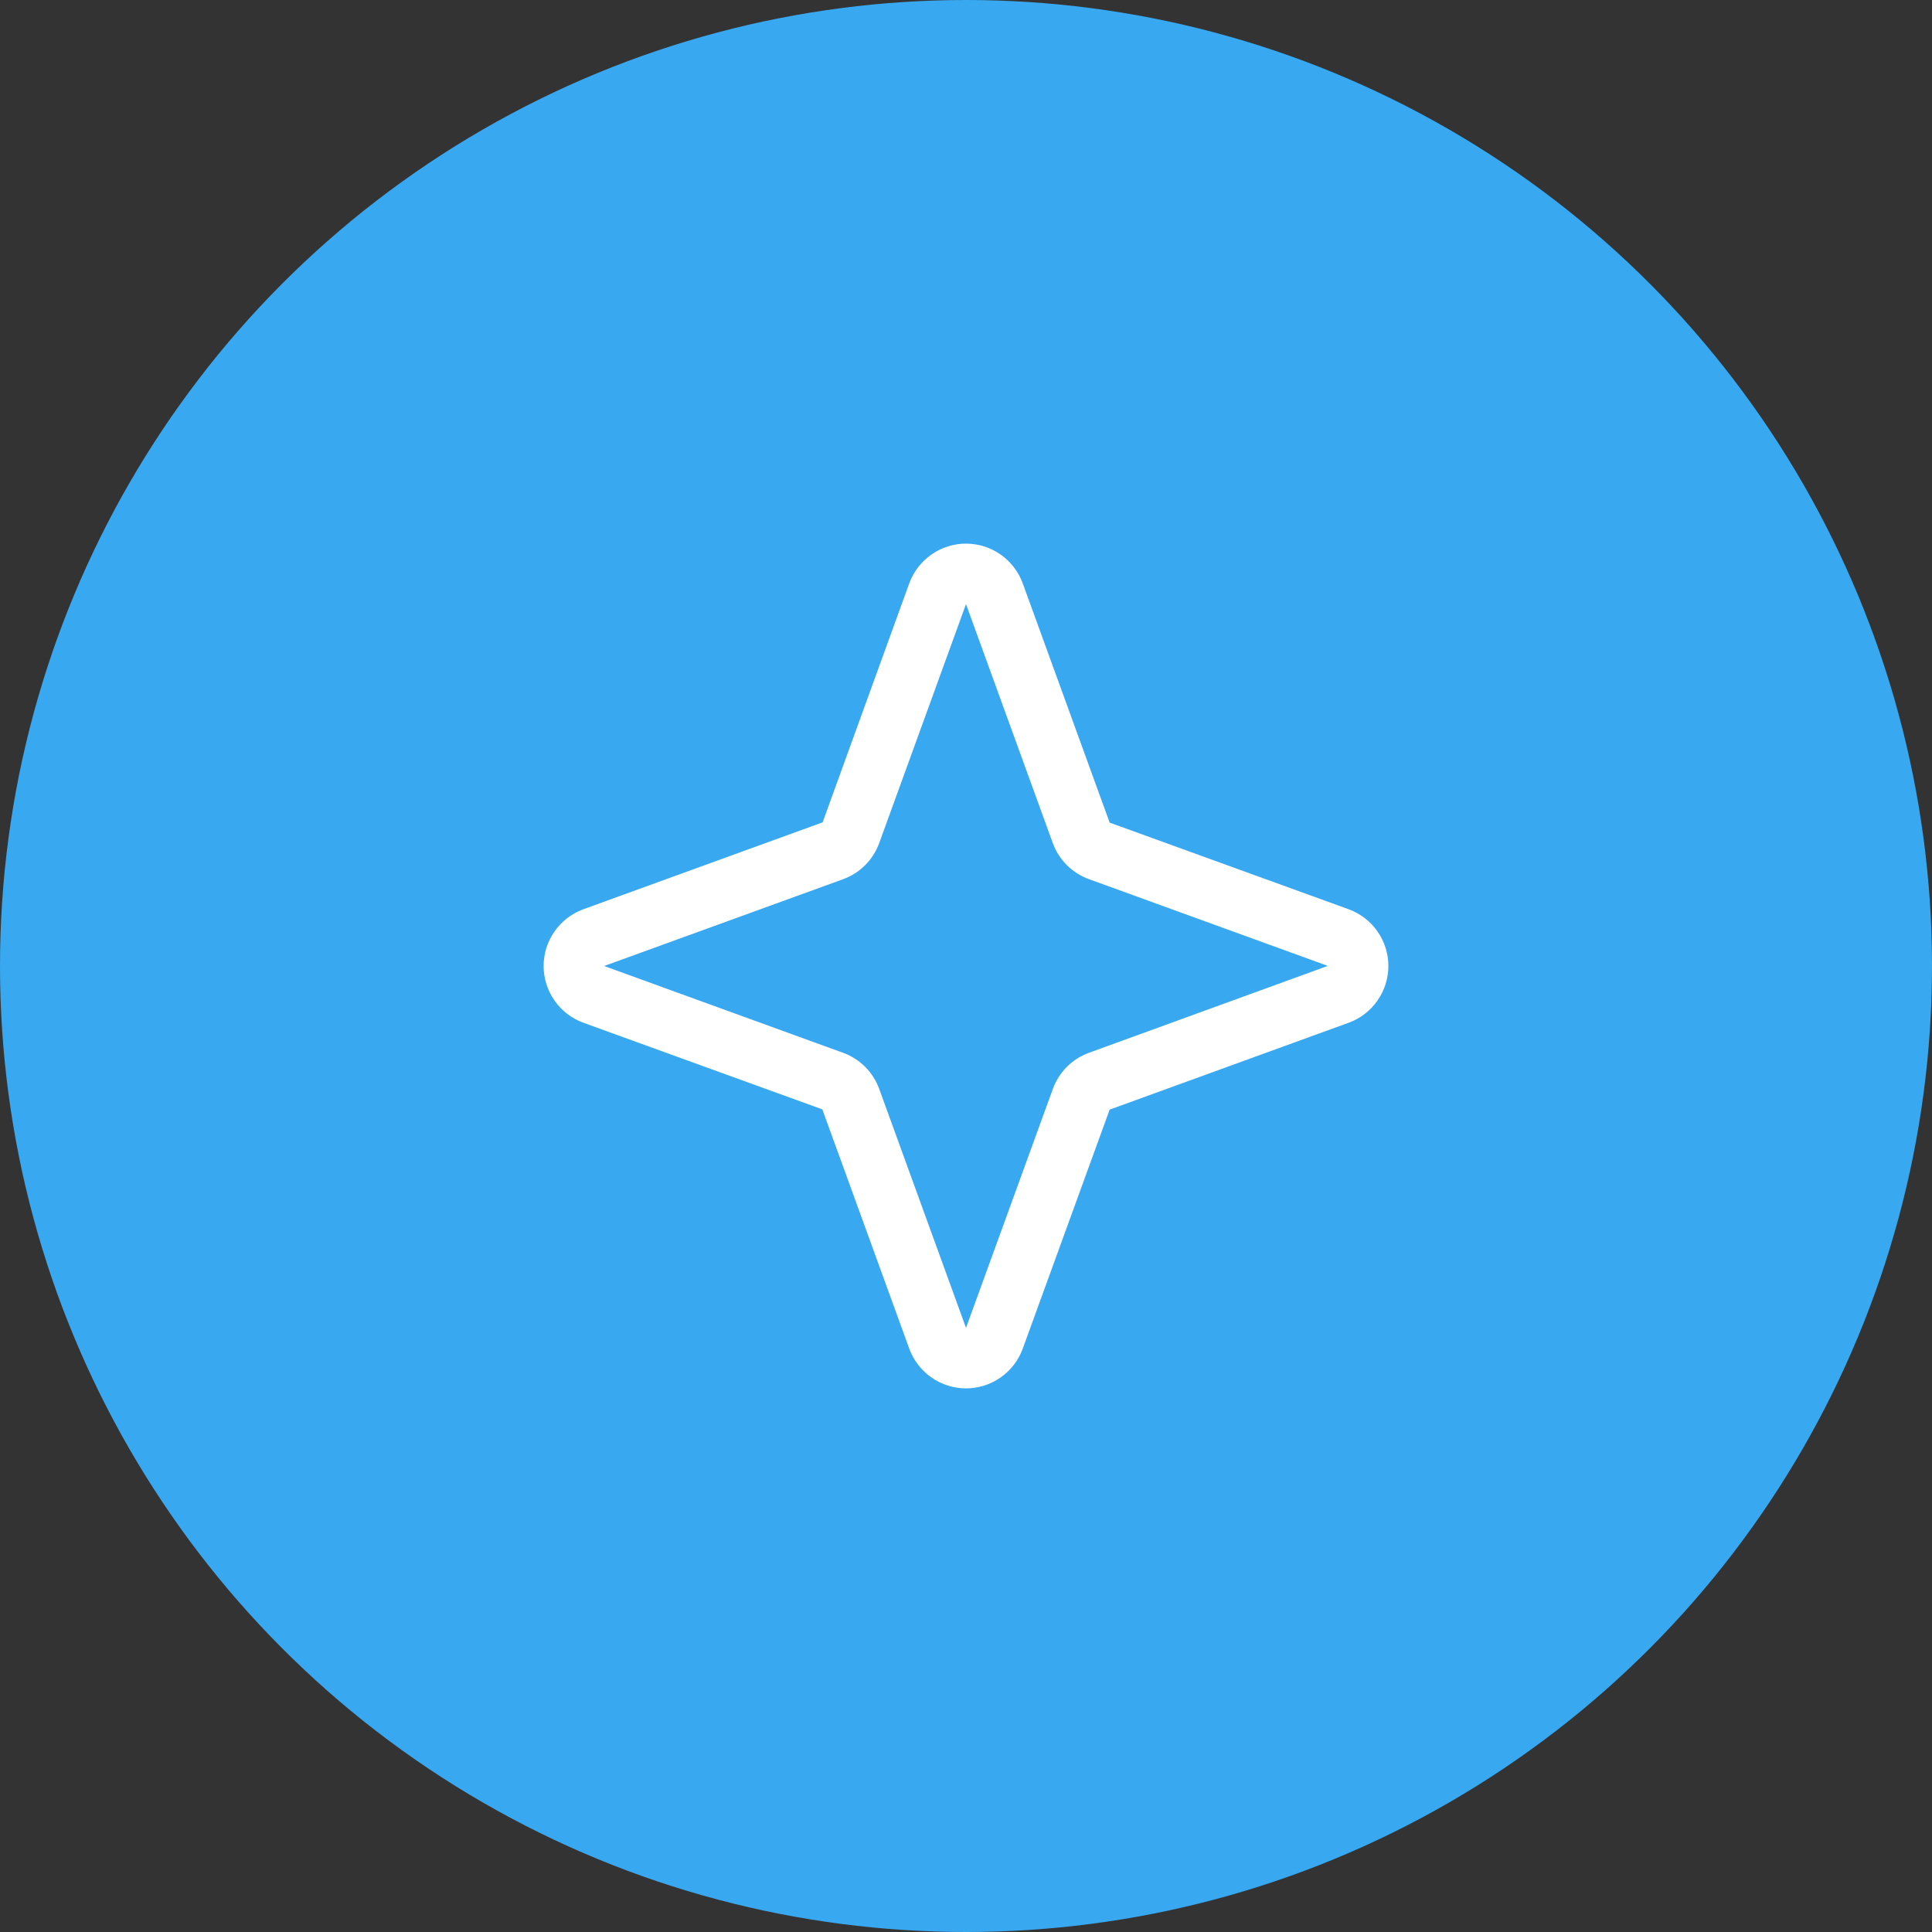
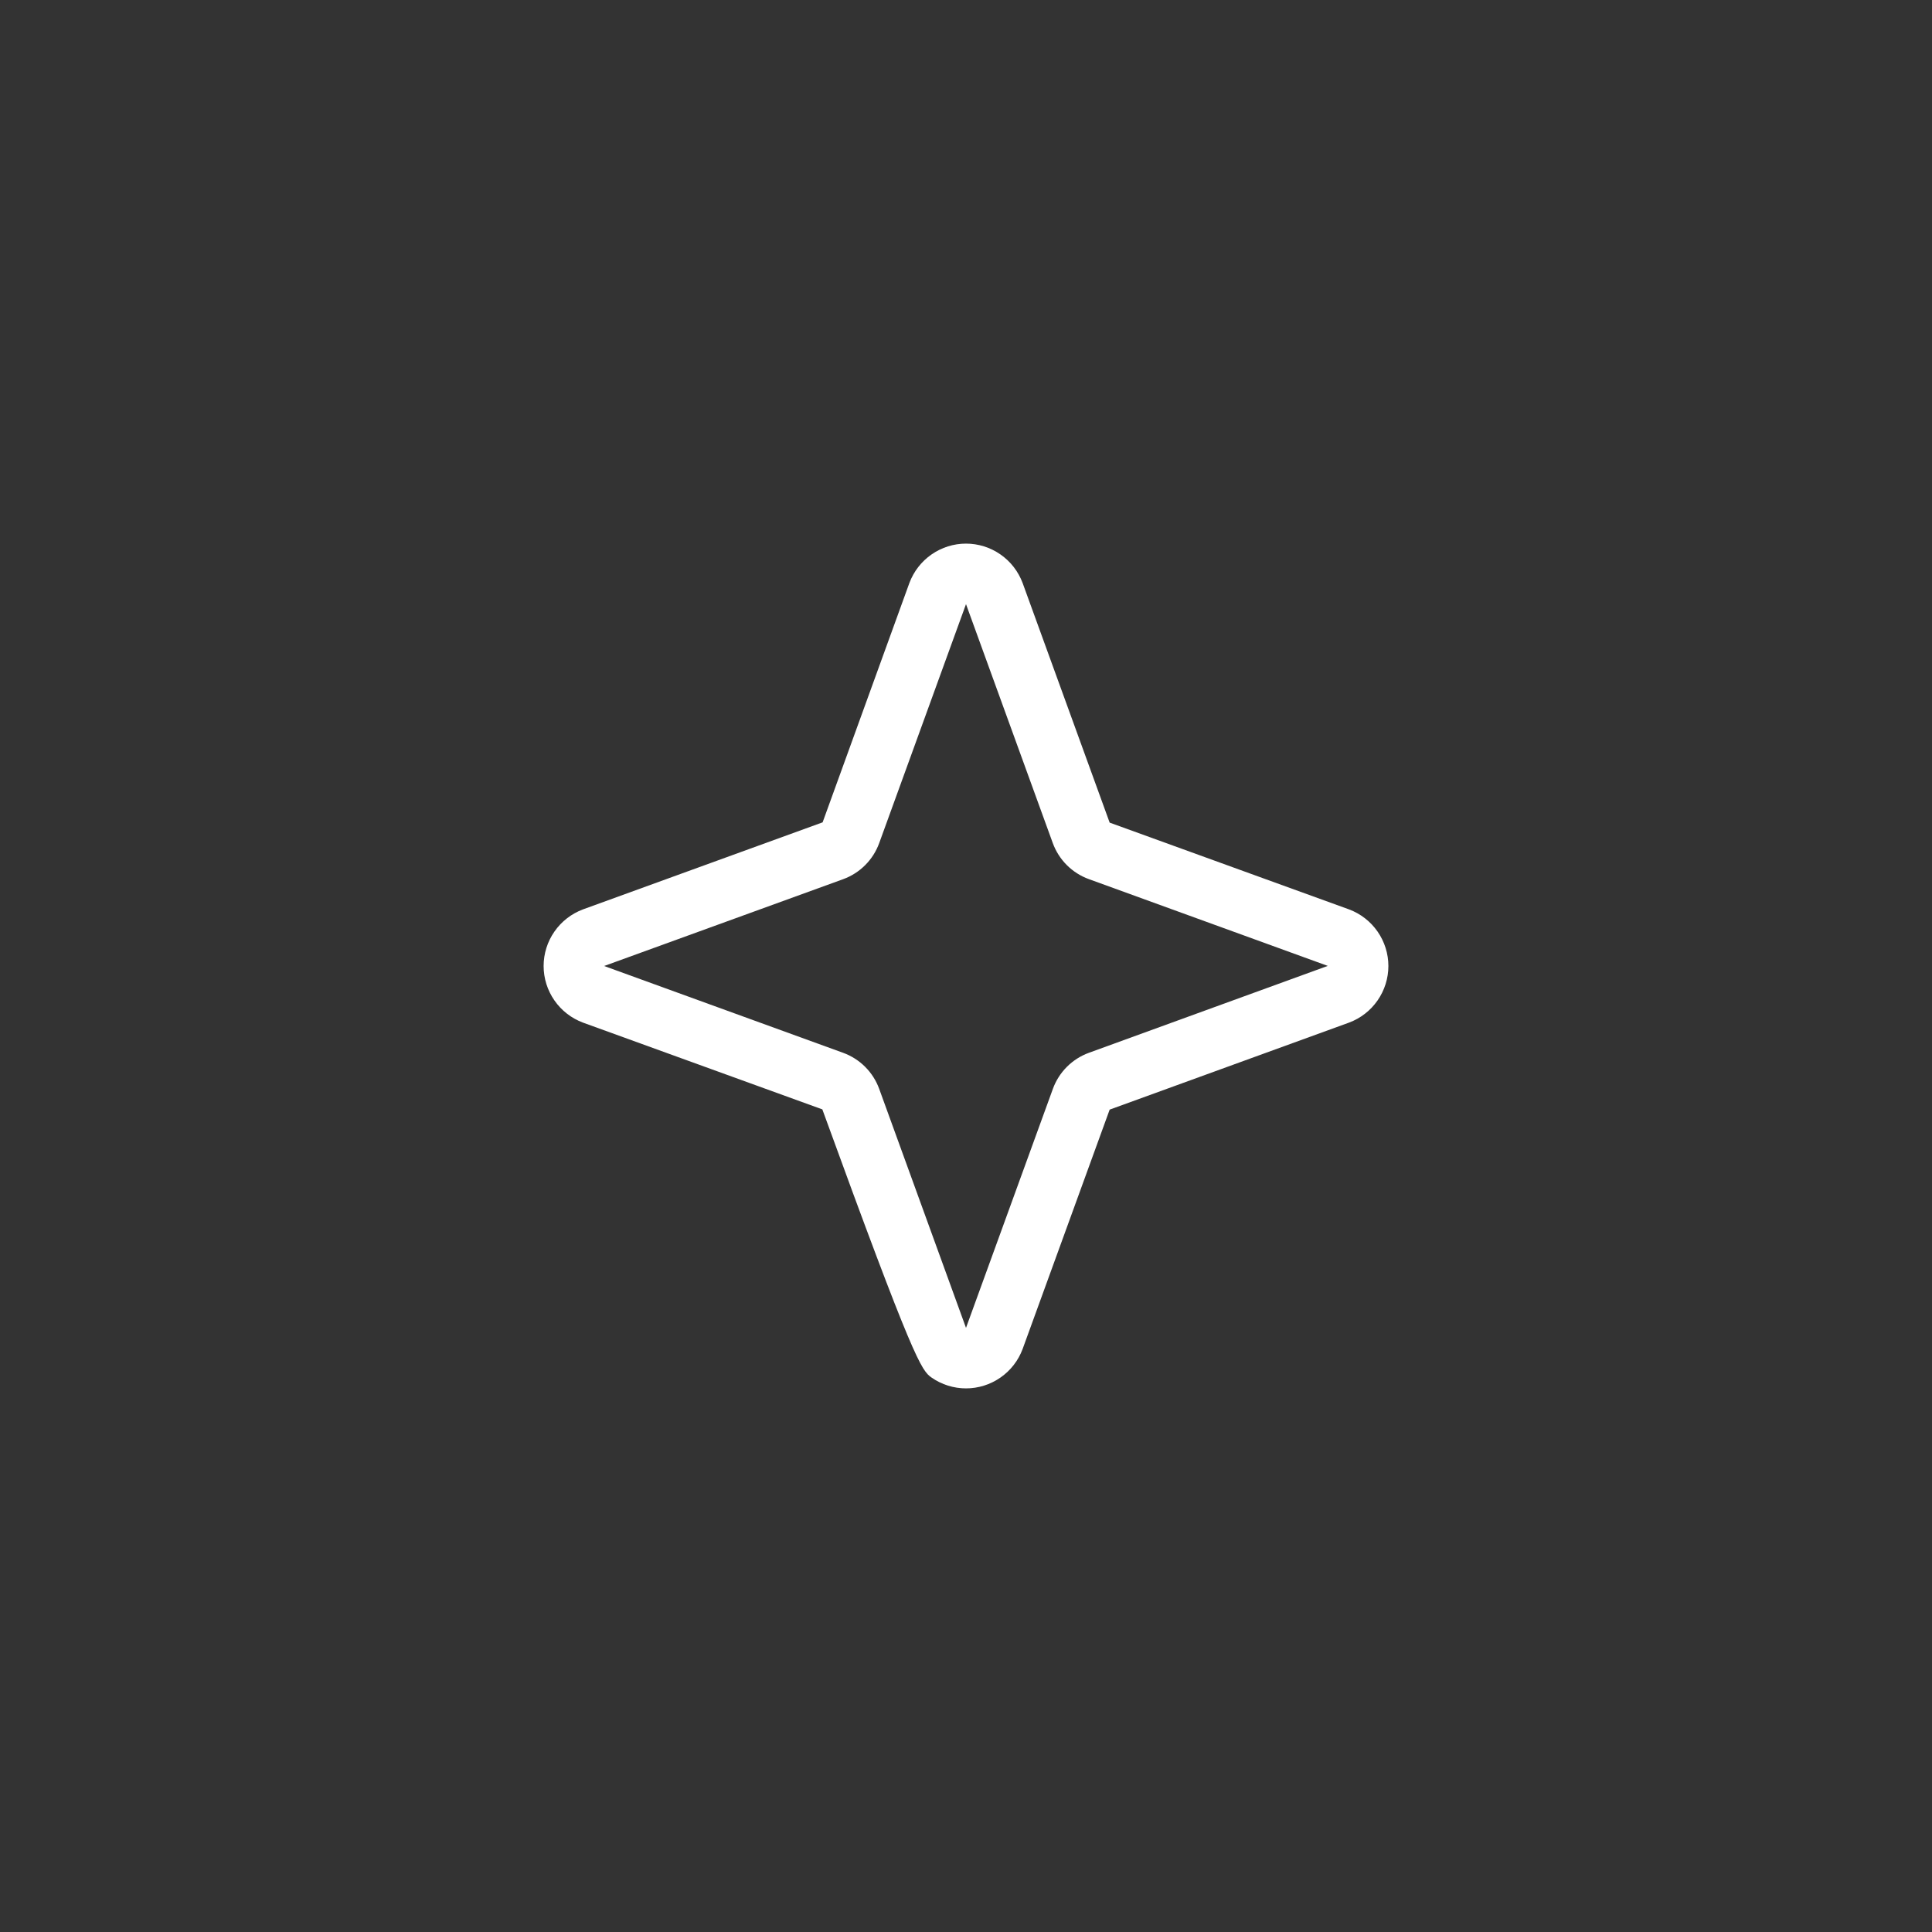
<svg xmlns="http://www.w3.org/2000/svg" width="56" height="56" viewBox="0 0 56 56" fill="none">
  <rect x="0" y="0" width="56" height="56" fill="#333333" stroke="none" />
-   <circle cx="28" cy="28" r="28" fill="#38A8F1" />
-   <path d="M39.102 26.359L32.164 23.844L29.641 16.898C29.516 16.564 29.293 16.275 28.999 16.071C28.706 15.867 28.357 15.757 28 15.757C27.643 15.757 27.294 15.867 27.001 16.071C26.707 16.275 26.484 16.564 26.359 16.898L23.844 23.836L16.898 26.359C16.564 26.484 16.275 26.708 16.071 27.001C15.867 27.294 15.757 27.643 15.757 28C15.757 28.357 15.867 28.706 16.071 28.999C16.275 29.293 16.564 29.516 16.898 29.641L23.836 32.156L26.359 39.102C26.484 39.437 26.707 39.725 27.001 39.929C27.294 40.133 27.643 40.243 28 40.243C28.357 40.243 28.706 40.133 28.999 39.929C29.293 39.725 29.516 39.437 29.641 39.102L32.164 32.163L39.102 29.641C39.437 29.516 39.725 29.293 39.929 28.999C40.133 28.706 40.243 28.357 40.243 28C40.243 27.643 40.133 27.294 39.929 27.001C39.725 26.708 39.437 26.484 39.102 26.359ZM31.562 30.516C31.323 30.603 31.105 30.742 30.925 30.922C30.745 31.102 30.606 31.32 30.519 31.559L28 38.489L25.484 31.562C25.397 31.322 25.258 31.104 25.077 30.923C24.896 30.742 24.678 30.603 24.438 30.516L17.511 28L24.438 25.484C24.678 25.397 24.896 25.258 25.077 25.077C25.258 24.896 25.397 24.678 25.484 24.438L28 17.511L30.516 24.438C30.603 24.677 30.742 24.895 30.922 25.075C31.102 25.255 31.32 25.394 31.559 25.481L38.486 27.997L31.562 30.516Z" fill="white" />
+   <path d="M39.102 26.359L32.164 23.844L29.641 16.898C29.516 16.564 29.293 16.275 28.999 16.071C28.706 15.867 28.357 15.757 28 15.757C27.643 15.757 27.294 15.867 27.001 16.071C26.707 16.275 26.484 16.564 26.359 16.898L23.844 23.836L16.898 26.359C16.564 26.484 16.275 26.708 16.071 27.001C15.867 27.294 15.757 27.643 15.757 28C15.757 28.357 15.867 28.706 16.071 28.999C16.275 29.293 16.564 29.516 16.898 29.641L23.836 32.156C26.484 39.437 26.707 39.725 27.001 39.929C27.294 40.133 27.643 40.243 28 40.243C28.357 40.243 28.706 40.133 28.999 39.929C29.293 39.725 29.516 39.437 29.641 39.102L32.164 32.163L39.102 29.641C39.437 29.516 39.725 29.293 39.929 28.999C40.133 28.706 40.243 28.357 40.243 28C40.243 27.643 40.133 27.294 39.929 27.001C39.725 26.708 39.437 26.484 39.102 26.359ZM31.562 30.516C31.323 30.603 31.105 30.742 30.925 30.922C30.745 31.102 30.606 31.32 30.519 31.559L28 38.489L25.484 31.562C25.397 31.322 25.258 31.104 25.077 30.923C24.896 30.742 24.678 30.603 24.438 30.516L17.511 28L24.438 25.484C24.678 25.397 24.896 25.258 25.077 25.077C25.258 24.896 25.397 24.678 25.484 24.438L28 17.511L30.516 24.438C30.603 24.677 30.742 24.895 30.922 25.075C31.102 25.255 31.32 25.394 31.559 25.481L38.486 27.997L31.562 30.516Z" fill="white" />
</svg>